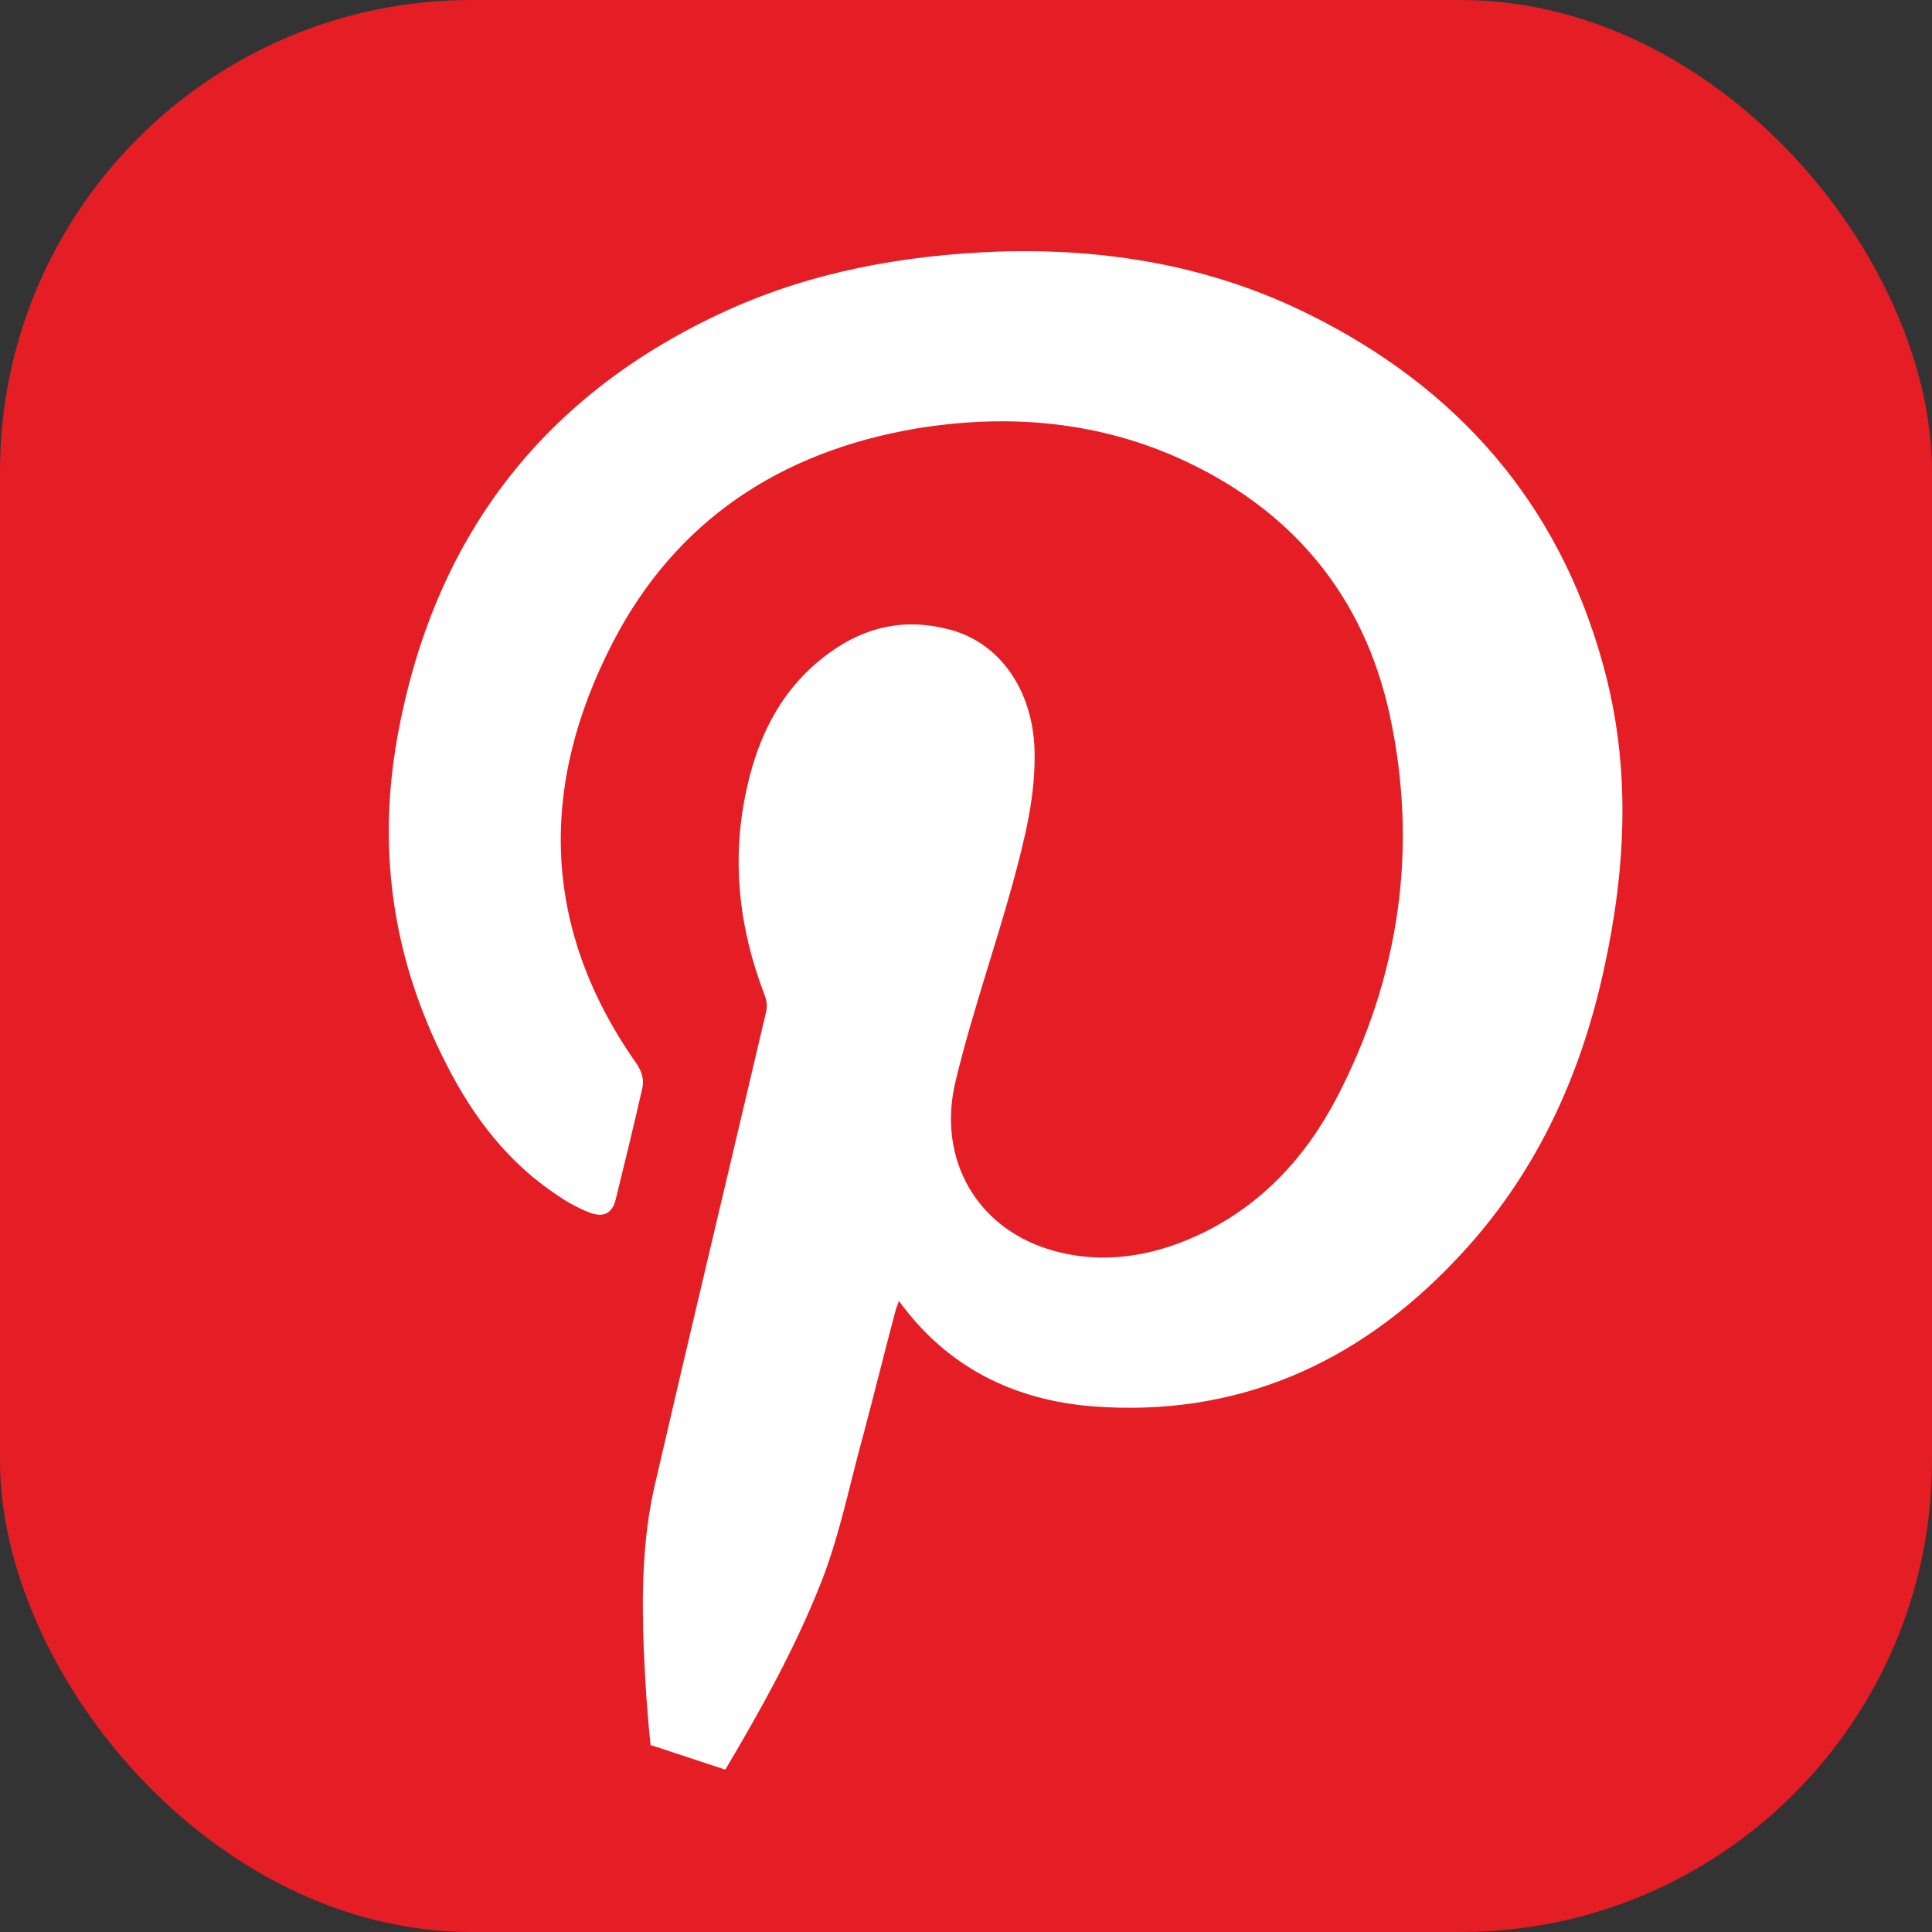
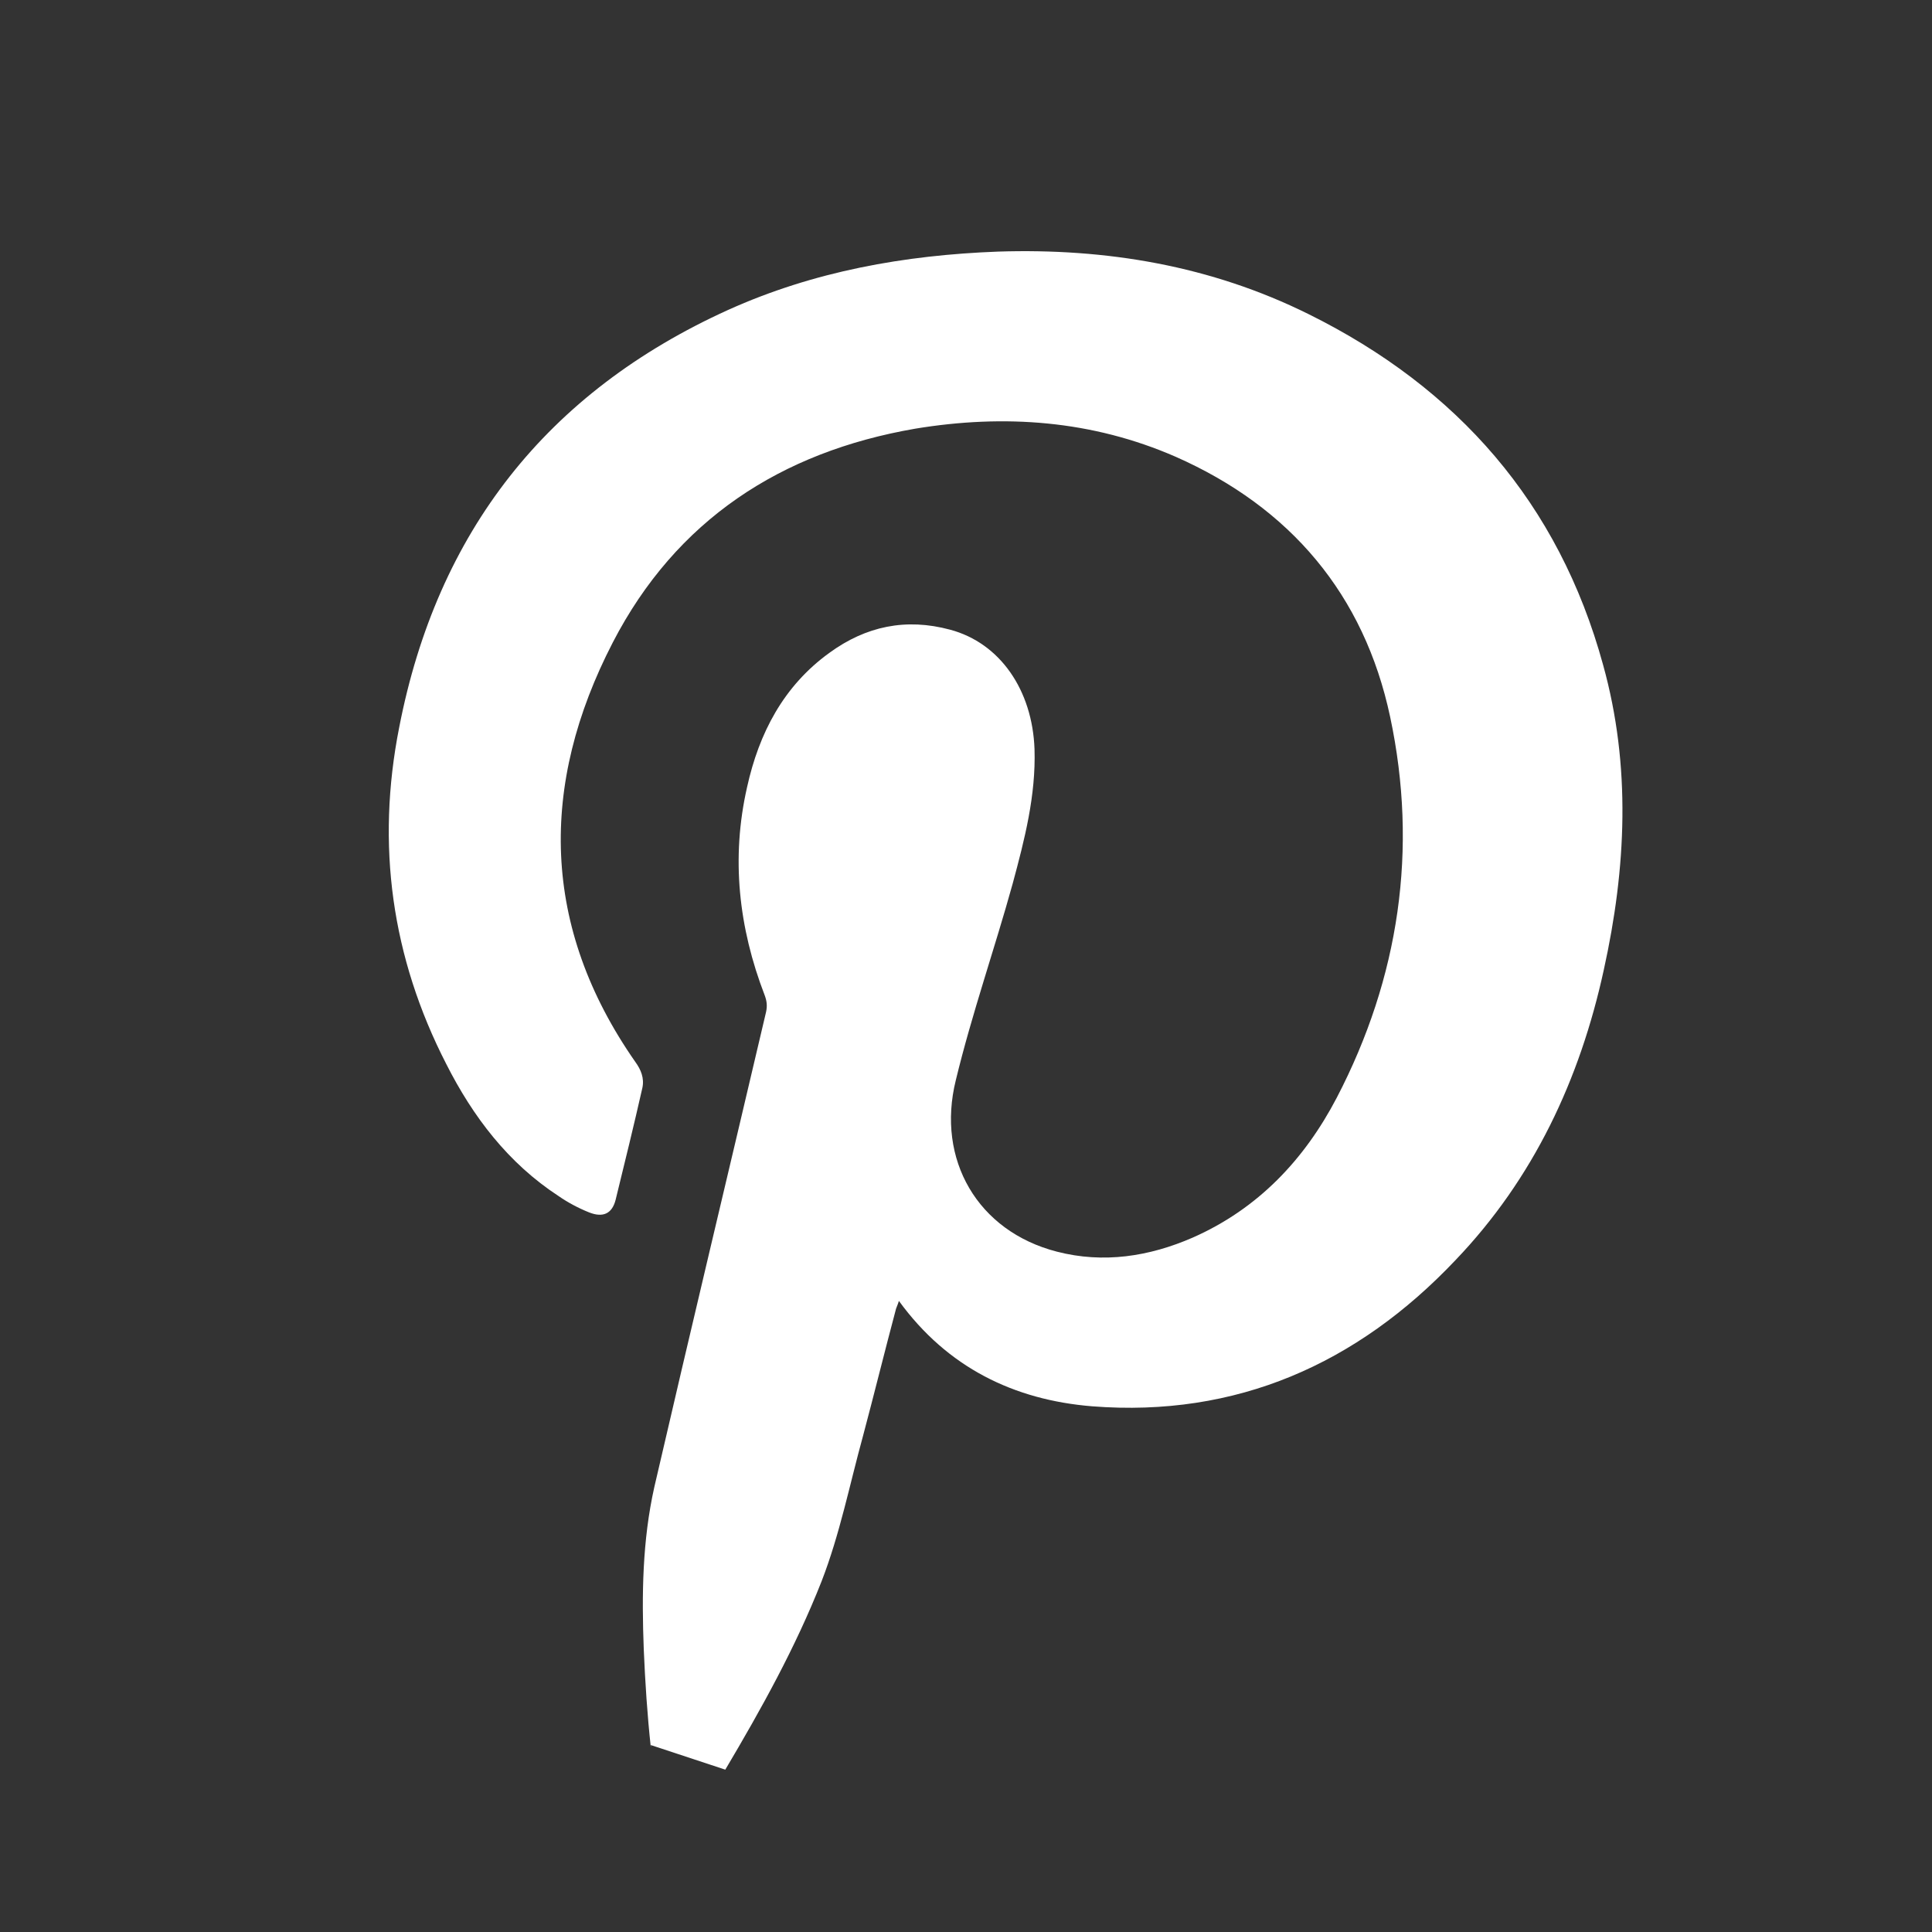
<svg xmlns="http://www.w3.org/2000/svg" id="Layer_1" version="1.1" viewBox="0 0 27.49 27.49">
  <rect x="0" y="0" width="27.49" height="27.49" fill="#333333" stroke="none" />
  <defs>
    <style>
      .st0 {
        fill: #fff;
      }

      .st1 {
        fill: #e51e25;
      }
    </style>
  </defs>
-   <rect class="st1" width="27.49" height="27.49" rx="6.71" ry="6.71" />
-   <path class="st0" d="M9.26,24.86c-.05-.46-.08-.92-.1-1.39-.03-.78-.02-1.55.15-2.31.52-2.25,1.06-4.5,1.59-6.76.02-.09.01-.16-.02-.24-.37-.96-.48-1.95-.25-2.96.17-.77.52-1.44,1.17-1.91.52-.38,1.09-.5,1.72-.33.71.19,1.17.86,1.2,1.7.02.66-.14,1.28-.31,1.91-.26.94-.58,1.85-.81,2.8-.28,1.13.31,2.15,1.44,2.44.66.17,1.31.07,1.93-.2.93-.41,1.59-1.11,2.05-1.99.89-1.71,1.16-3.54.76-5.42-.37-1.74-1.42-2.98-3.05-3.7-1.19-.52-2.44-.61-3.71-.4-1.91.33-3.4,1.3-4.3,3.04-1.05,2.03-1.02,4.05.32,5.97.08.11.13.23.1.37-.12.53-.25,1.06-.38,1.59-.05.2-.18.26-.38.18-.15-.06-.3-.14-.43-.23-.72-.47-1.22-1.13-1.6-1.88-.78-1.52-1-3.12-.67-4.79.54-2.78,2.1-4.77,4.68-5.94,1.22-.55,2.51-.78,3.84-.83,1.54-.05,3.03.2,4.42.89,2.12,1.05,3.56,2.69,4.19,4.99.4,1.44.33,2.89.01,4.34-.34,1.56-1,2.97-2.11,4.13-1.4,1.48-3.12,2.24-5.17,2.08-1.11-.09-2.06-.55-2.75-1.5-.01.04-.03.08-.04.11-.16.6-.31,1.21-.47,1.81-.19.69-.33,1.4-.59,2.07-.37.94-.86,1.82-1.37,2.68l-1.06-.35Z" />
+   <path class="st0" d="M9.26,24.86c-.05-.46-.08-.92-.1-1.39-.03-.78-.02-1.55.15-2.31.52-2.25,1.06-4.5,1.59-6.76.02-.09.01-.16-.02-.24-.37-.96-.48-1.95-.25-2.96.17-.77.52-1.44,1.17-1.91.52-.38,1.09-.5,1.72-.33.71.19,1.17.86,1.2,1.7.02.66-.14,1.28-.31,1.91-.26.94-.58,1.85-.81,2.8-.28,1.13.31,2.15,1.44,2.44.66.17,1.31.07,1.93-.2.93-.41,1.59-1.11,2.05-1.99.89-1.71,1.16-3.54.76-5.42-.37-1.74-1.42-2.98-3.05-3.7-1.19-.52-2.44-.61-3.71-.4-1.91.33-3.4,1.3-4.3,3.04-1.05,2.03-1.02,4.05.32,5.97.08.11.13.23.1.37-.12.53-.25,1.06-.38,1.59-.05.2-.18.26-.38.18-.15-.06-.3-.14-.43-.23-.72-.47-1.22-1.13-1.6-1.88-.78-1.52-1-3.12-.67-4.79.54-2.78,2.1-4.77,4.68-5.94,1.22-.55,2.51-.78,3.84-.83,1.54-.05,3.03.2,4.42.89,2.12,1.05,3.56,2.69,4.19,4.99.4,1.44.33,2.89.01,4.34-.34,1.56-1,2.97-2.11,4.13-1.4,1.48-3.12,2.24-5.17,2.08-1.11-.09-2.06-.55-2.75-1.5-.01.04-.03.08-.04.11-.16.6-.31,1.21-.47,1.81-.19.69-.33,1.4-.59,2.07-.37.94-.86,1.82-1.37,2.68l-1.06-.35" />
</svg>